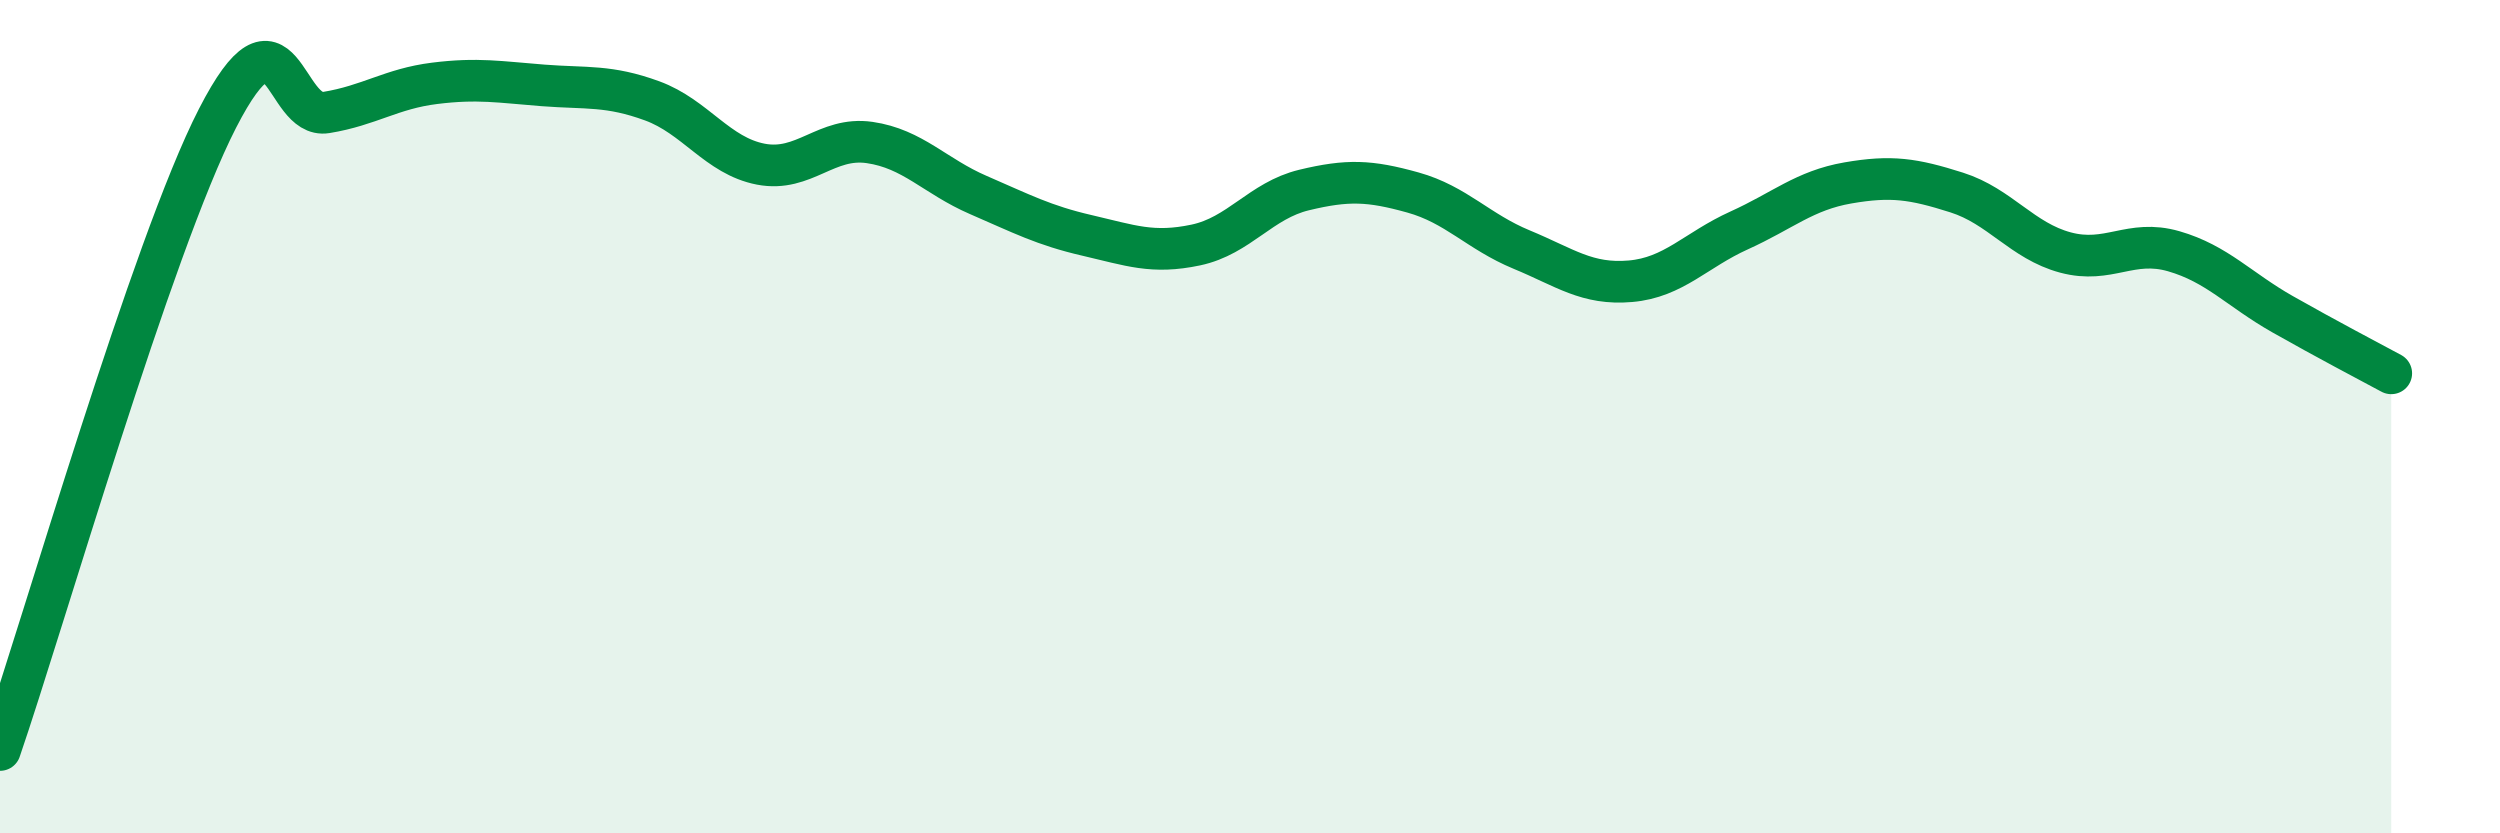
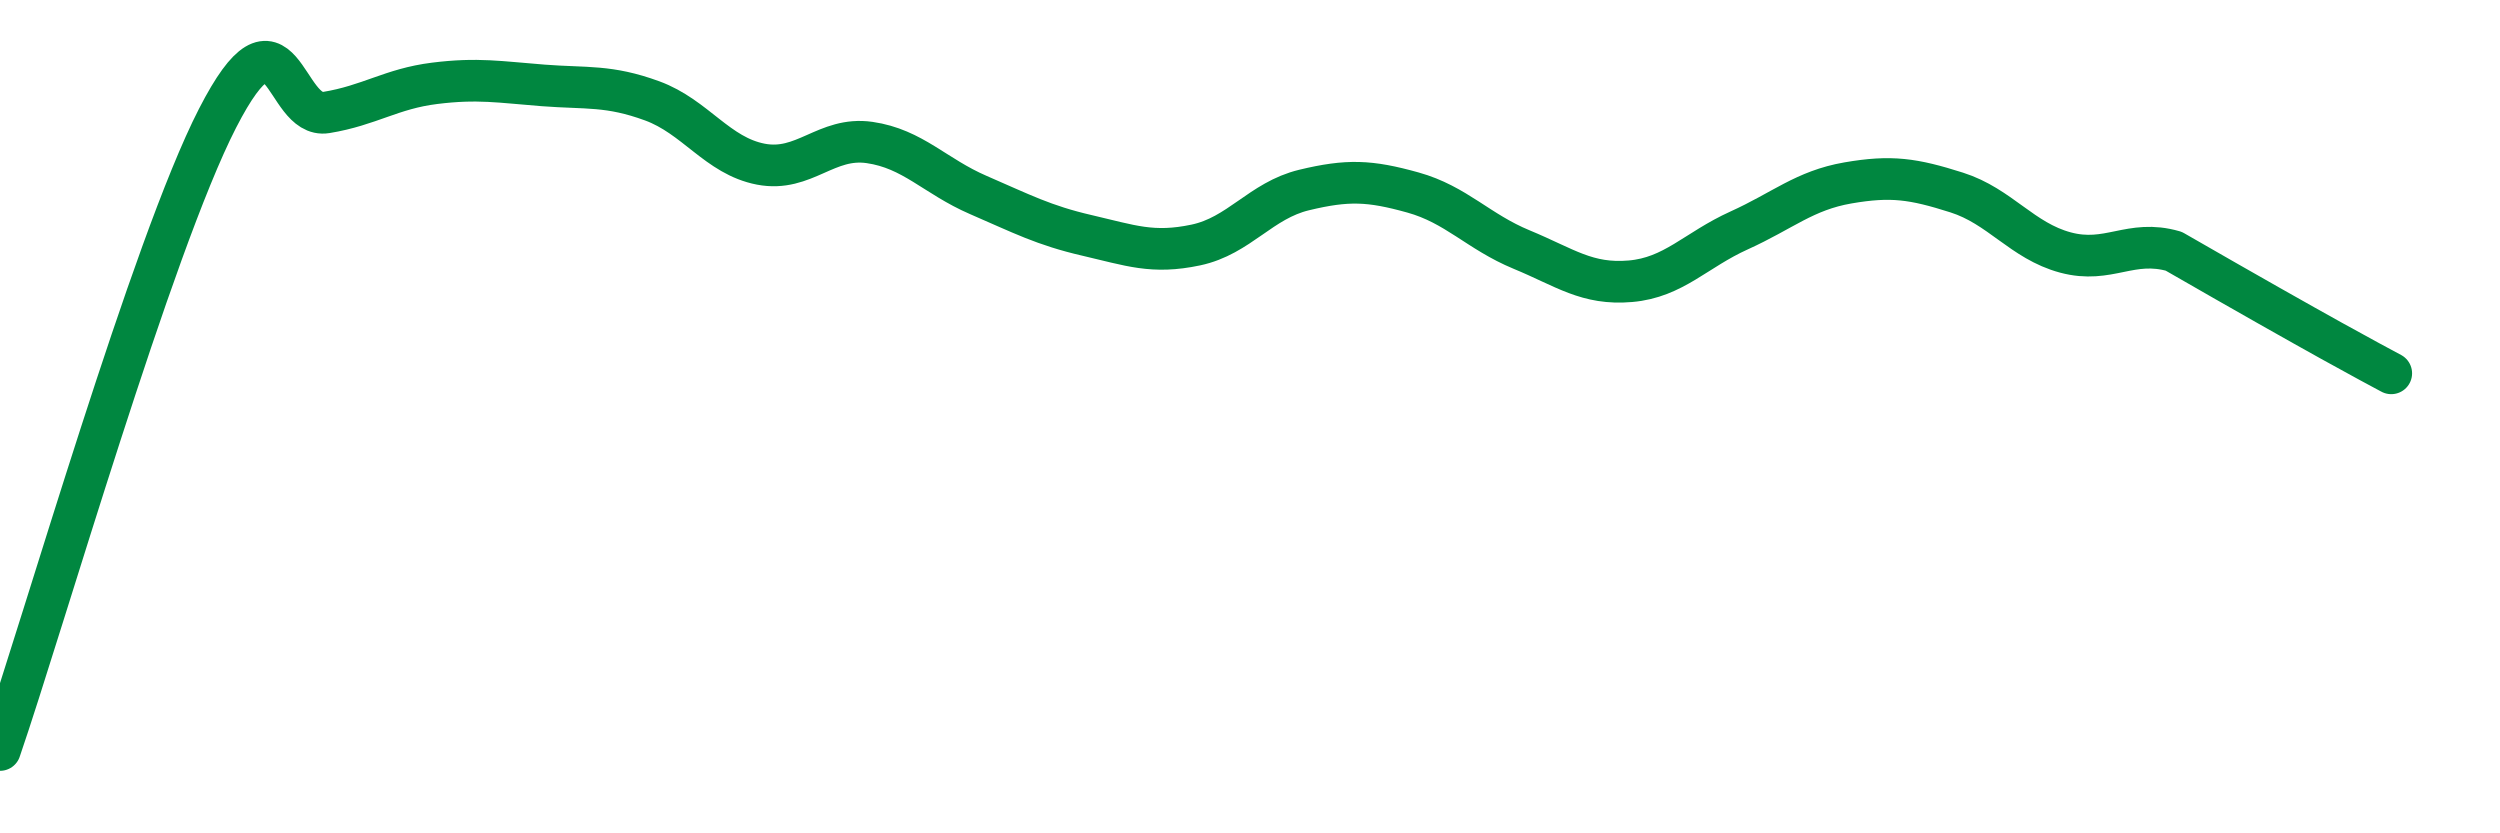
<svg xmlns="http://www.w3.org/2000/svg" width="60" height="20" viewBox="0 0 60 20">
-   <path d="M 0,18 C 1.04,14.97 3.65,5.9 5.22,2.84 C 6.79,-0.22 6.79,2.87 7.83,2.7 C 8.87,2.53 9.39,2.13 10.43,2 C 11.47,1.87 12,1.97 13.04,2.05 C 14.08,2.13 14.61,2.04 15.65,2.42 C 16.69,2.8 17.22,3.74 18.26,3.94 C 19.3,4.14 19.83,3.27 20.87,3.42 C 21.91,3.57 22.44,4.23 23.48,4.68 C 24.52,5.13 25.05,5.41 26.09,5.65 C 27.13,5.89 27.66,6.1 28.7,5.88 C 29.74,5.66 30.26,4.81 31.3,4.56 C 32.34,4.31 32.87,4.33 33.91,4.62 C 34.95,4.91 35.48,5.56 36.52,5.99 C 37.56,6.42 38.09,6.84 39.13,6.75 C 40.17,6.66 40.7,6 41.74,5.53 C 42.78,5.06 43.31,4.57 44.35,4.39 C 45.39,4.21 45.92,4.29 46.96,4.62 C 48,4.95 48.53,5.78 49.57,6.06 C 50.61,6.34 51.13,5.73 52.17,6.03 C 53.21,6.33 53.74,6.95 54.78,7.54 C 55.82,8.13 56.87,8.68 57.39,8.96L57.39 20L0 20Z" fill="#008740" opacity="0.1" stroke-linecap="round" stroke-linejoin="round" />
-   <path d="M 0,18 C 1.04,14.97 3.65,5.9 5.22,2.84 C 6.79,-0.22 6.79,2.87 7.83,2.7 C 8.87,2.53 9.39,2.13 10.43,2 C 11.47,1.87 12,1.97 13.04,2.05 C 14.08,2.13 14.61,2.04 15.65,2.42 C 16.69,2.8 17.22,3.74 18.26,3.94 C 19.3,4.14 19.83,3.27 20.87,3.42 C 21.91,3.57 22.44,4.23 23.48,4.68 C 24.52,5.13 25.05,5.41 26.09,5.65 C 27.13,5.89 27.66,6.1 28.7,5.88 C 29.74,5.66 30.26,4.81 31.3,4.56 C 32.34,4.31 32.87,4.33 33.91,4.62 C 34.95,4.91 35.48,5.56 36.52,5.99 C 37.56,6.42 38.09,6.84 39.13,6.75 C 40.17,6.66 40.7,6 41.74,5.53 C 42.78,5.06 43.31,4.57 44.35,4.39 C 45.39,4.21 45.92,4.29 46.96,4.62 C 48,4.95 48.53,5.78 49.57,6.06 C 50.61,6.34 51.13,5.73 52.17,6.03 C 53.21,6.33 53.74,6.95 54.78,7.54 C 55.82,8.13 56.87,8.68 57.39,8.96" stroke="#008740" stroke-width="1" fill="none" stroke-linecap="round" stroke-linejoin="round" />
+   <path d="M 0,18 C 1.04,14.97 3.65,5.9 5.22,2.84 C 6.79,-0.22 6.79,2.87 7.83,2.7 C 8.87,2.53 9.39,2.13 10.43,2 C 11.47,1.87 12,1.97 13.04,2.05 C 14.08,2.13 14.61,2.04 15.65,2.42 C 16.69,2.8 17.22,3.74 18.26,3.94 C 19.3,4.14 19.83,3.27 20.87,3.42 C 21.91,3.57 22.44,4.23 23.48,4.68 C 24.52,5.13 25.05,5.41 26.09,5.65 C 27.13,5.89 27.66,6.1 28.7,5.88 C 29.74,5.66 30.26,4.81 31.3,4.56 C 32.34,4.31 32.87,4.33 33.91,4.62 C 34.95,4.91 35.48,5.56 36.52,5.99 C 37.56,6.42 38.09,6.84 39.13,6.75 C 40.17,6.66 40.7,6 41.74,5.53 C 42.78,5.06 43.31,4.57 44.35,4.39 C 45.39,4.21 45.92,4.29 46.96,4.62 C 48,4.95 48.53,5.78 49.57,6.06 C 50.61,6.34 51.13,5.73 52.17,6.03 C 55.82,8.13 56.87,8.68 57.39,8.96" stroke="#008740" stroke-width="1" fill="none" stroke-linecap="round" stroke-linejoin="round" />
</svg>